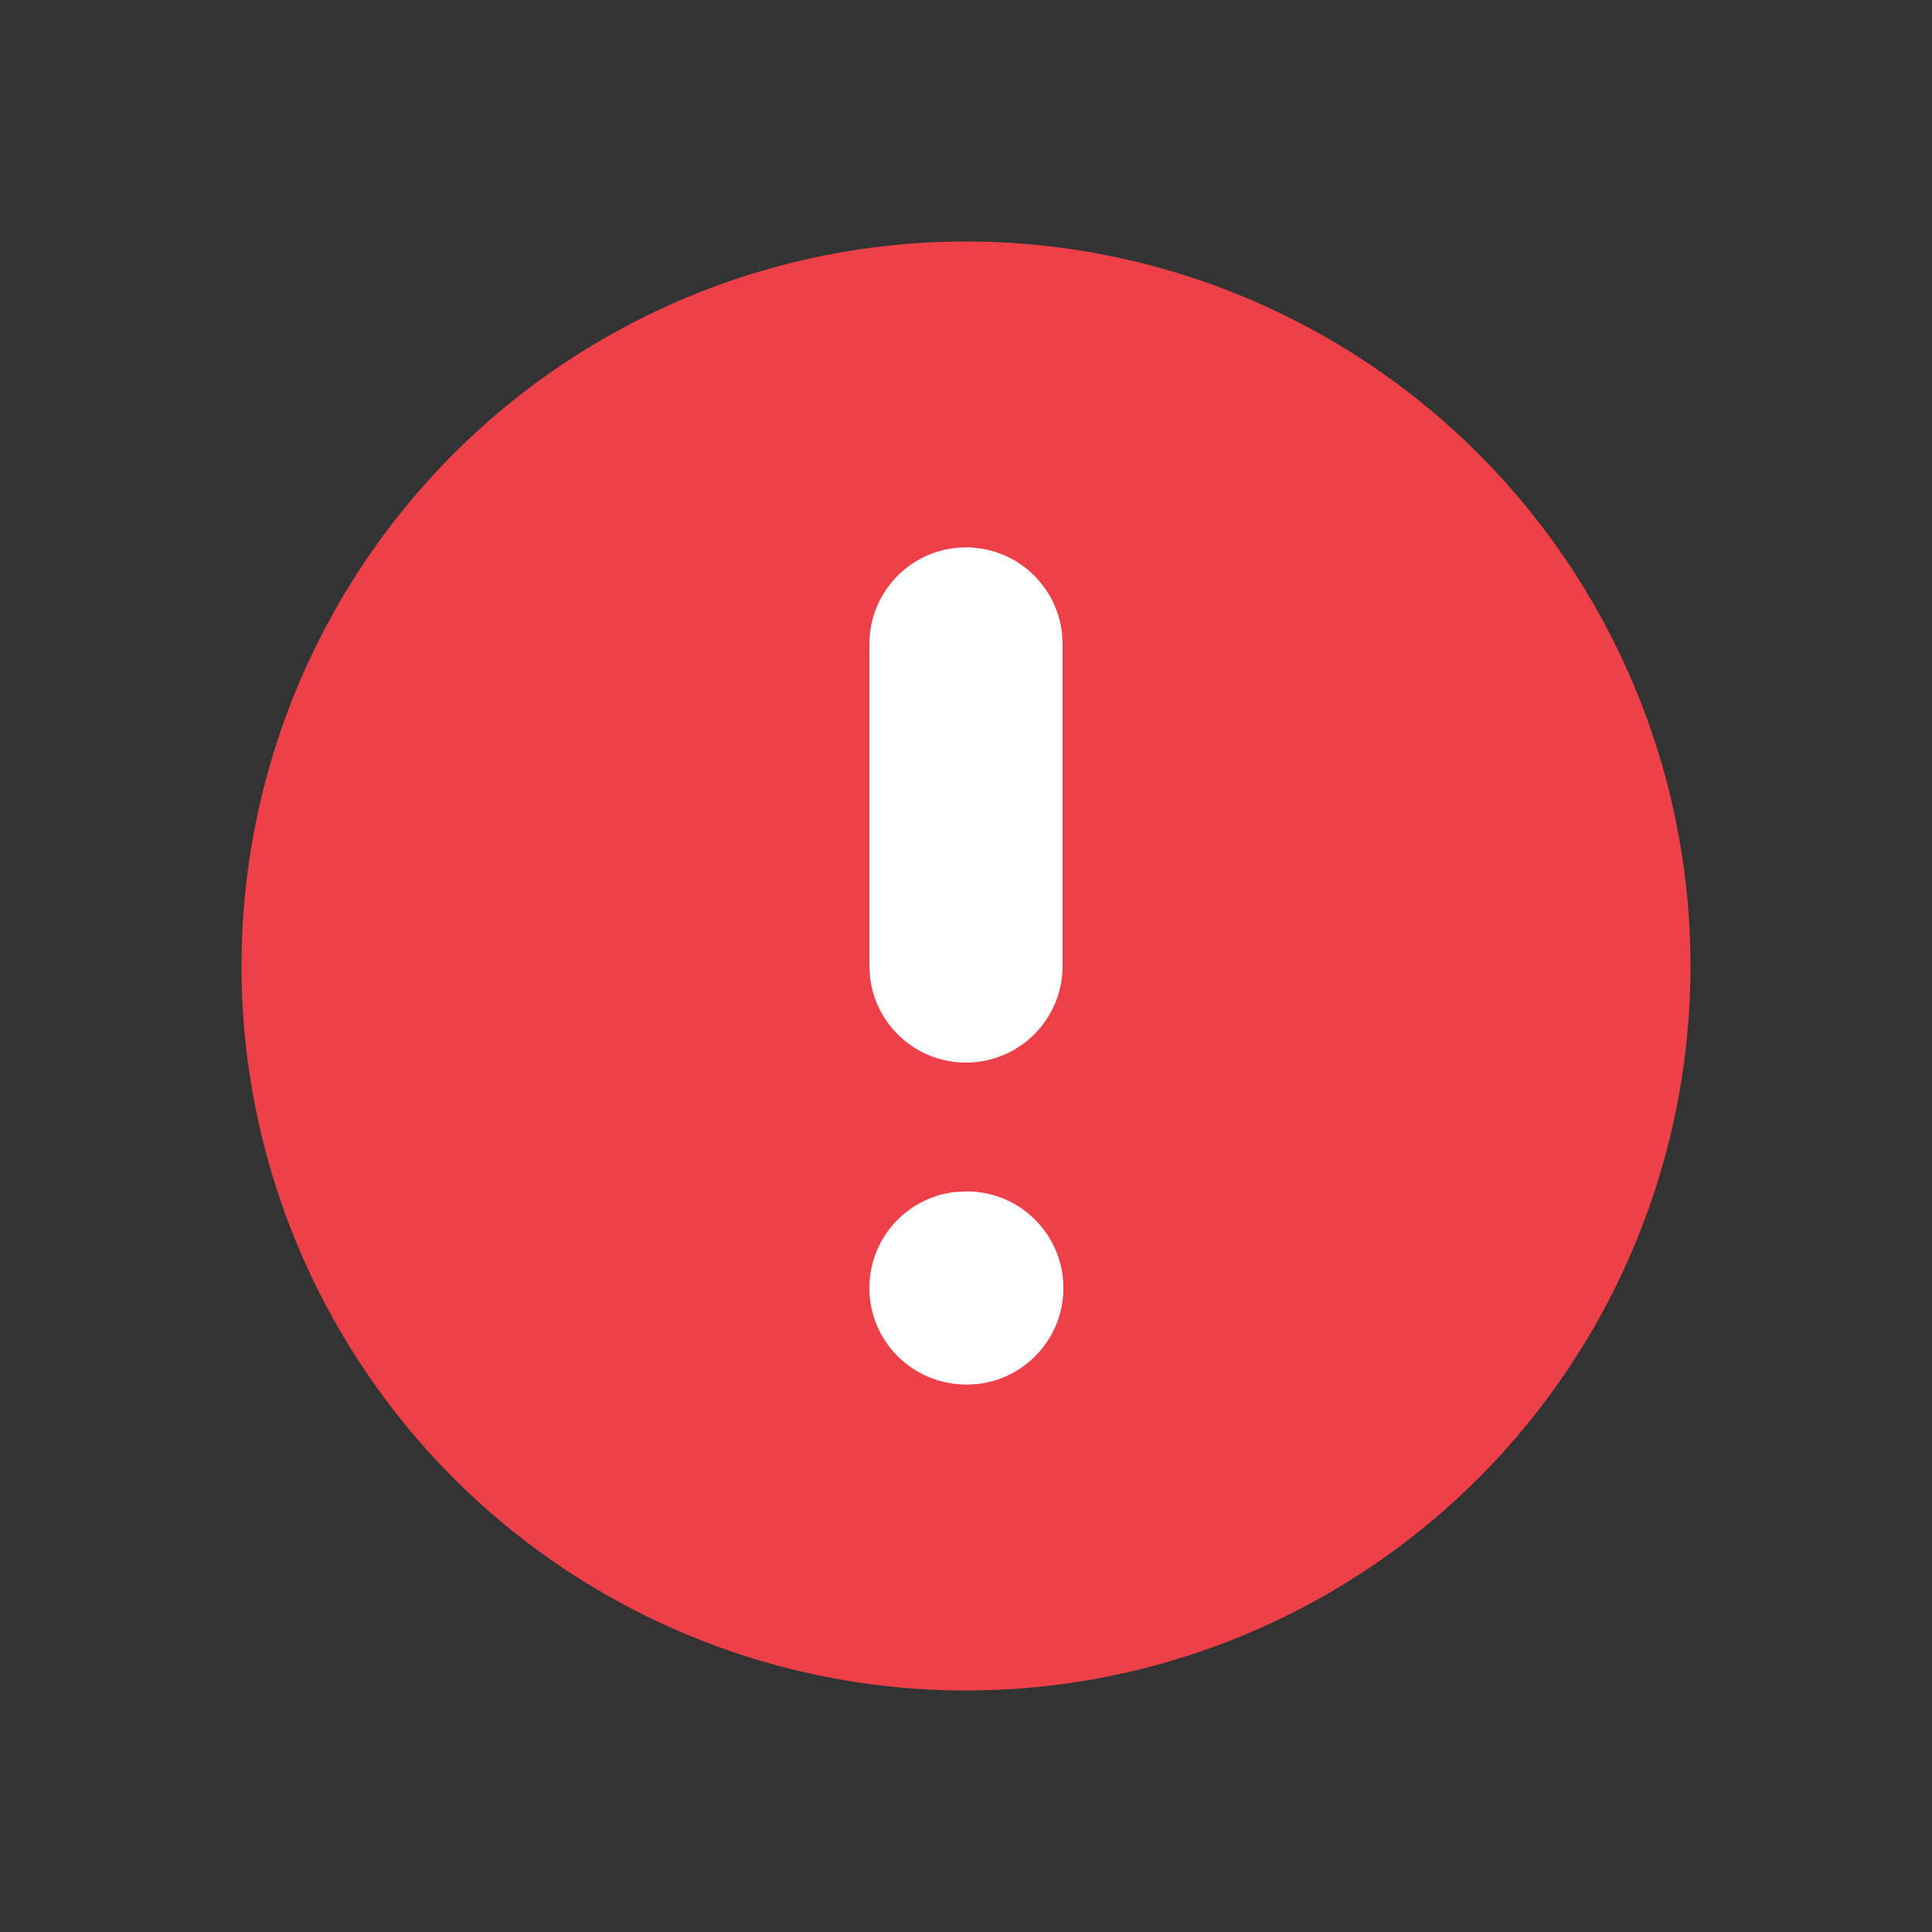
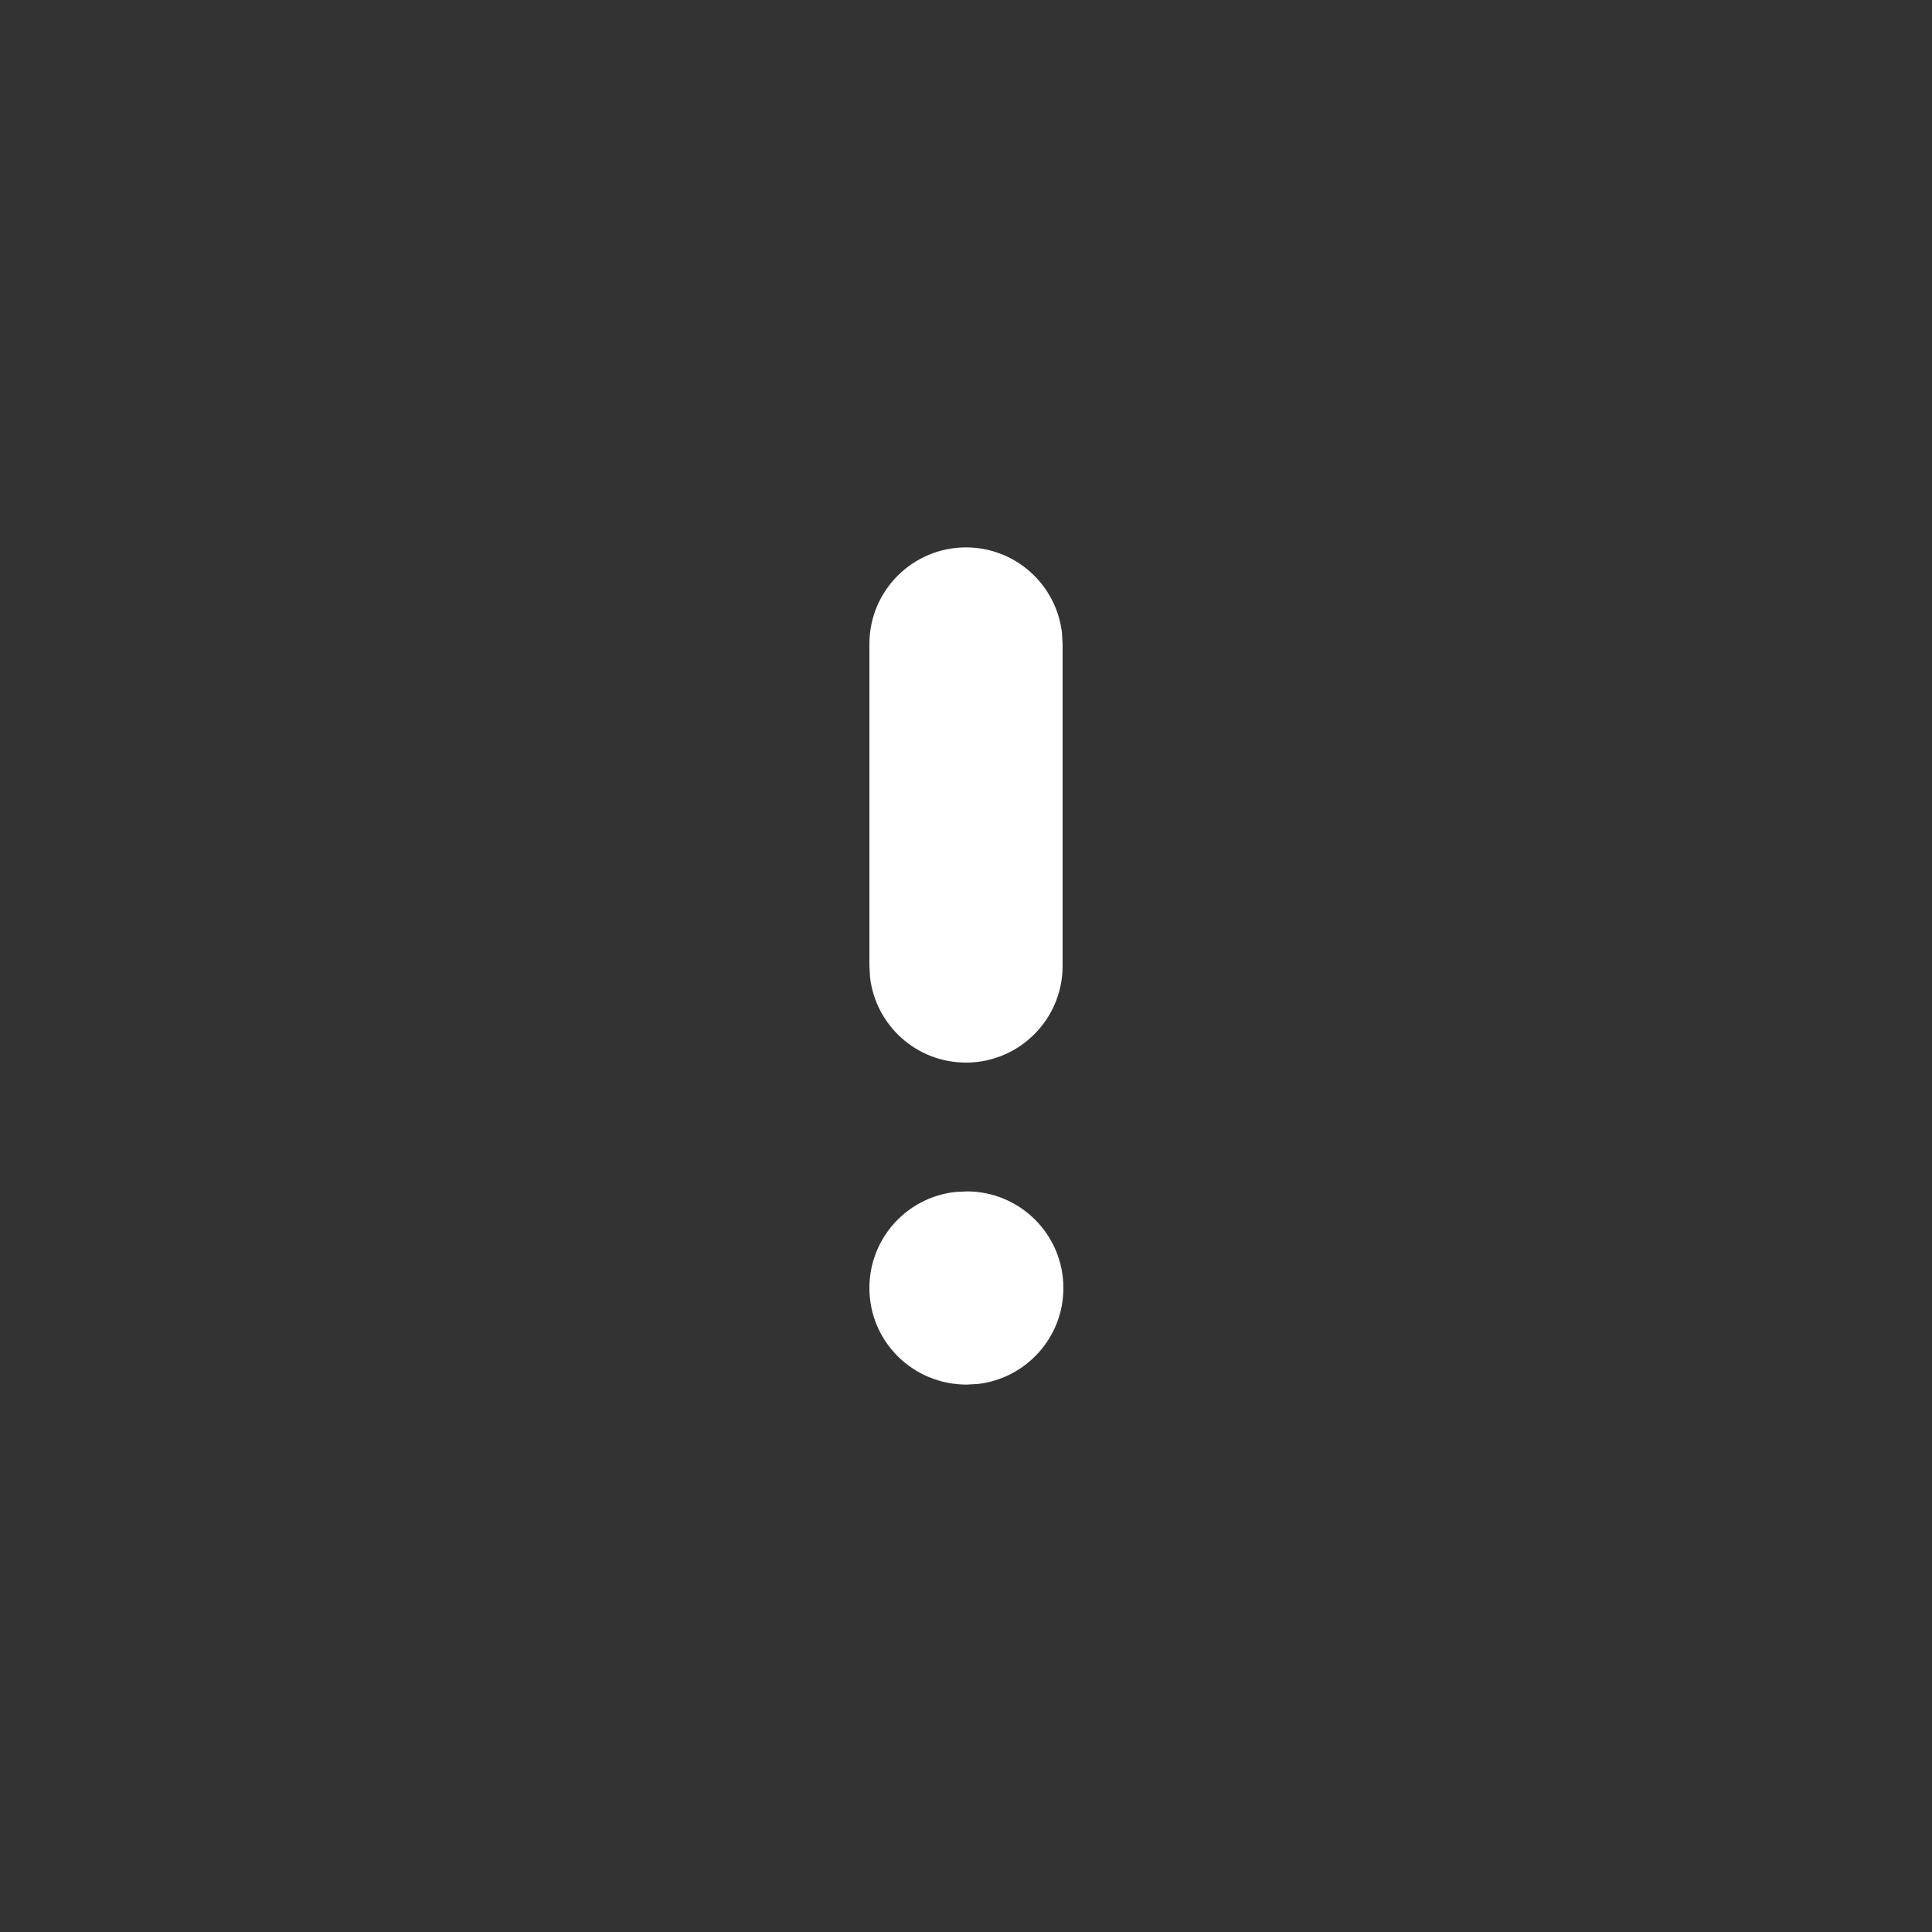
<svg xmlns="http://www.w3.org/2000/svg" width="24" height="24" viewBox="0 0 24 24" fill="none">
  <rect x="0" y="0" width="24" height="24" fill="#333333" stroke="none" />
-   <circle cx="12" cy="12" r="9" fill="#ED4049" />
  <path fill-rule="evenodd" clip-rule="evenodd" d="M13.192 7.86C13.122 7.263 12.615 6.8 12 6.8C11.337 6.8 10.8 7.337 10.8 8V12L10.808 12.14C10.877 12.737 11.384 13.2 12 13.2C12.662 13.2 13.2 12.662 13.2 12V8L13.192 7.86ZM13.21 16C13.21 15.337 12.672 14.8 12.01 14.8L11.86 14.808C11.263 14.877 10.8 15.384 10.8 16C10.8 16.663 11.337 17.2 12.01 17.2L12.15 17.192C12.747 17.122 13.21 16.615 13.21 16Z" fill="white" />
</svg>